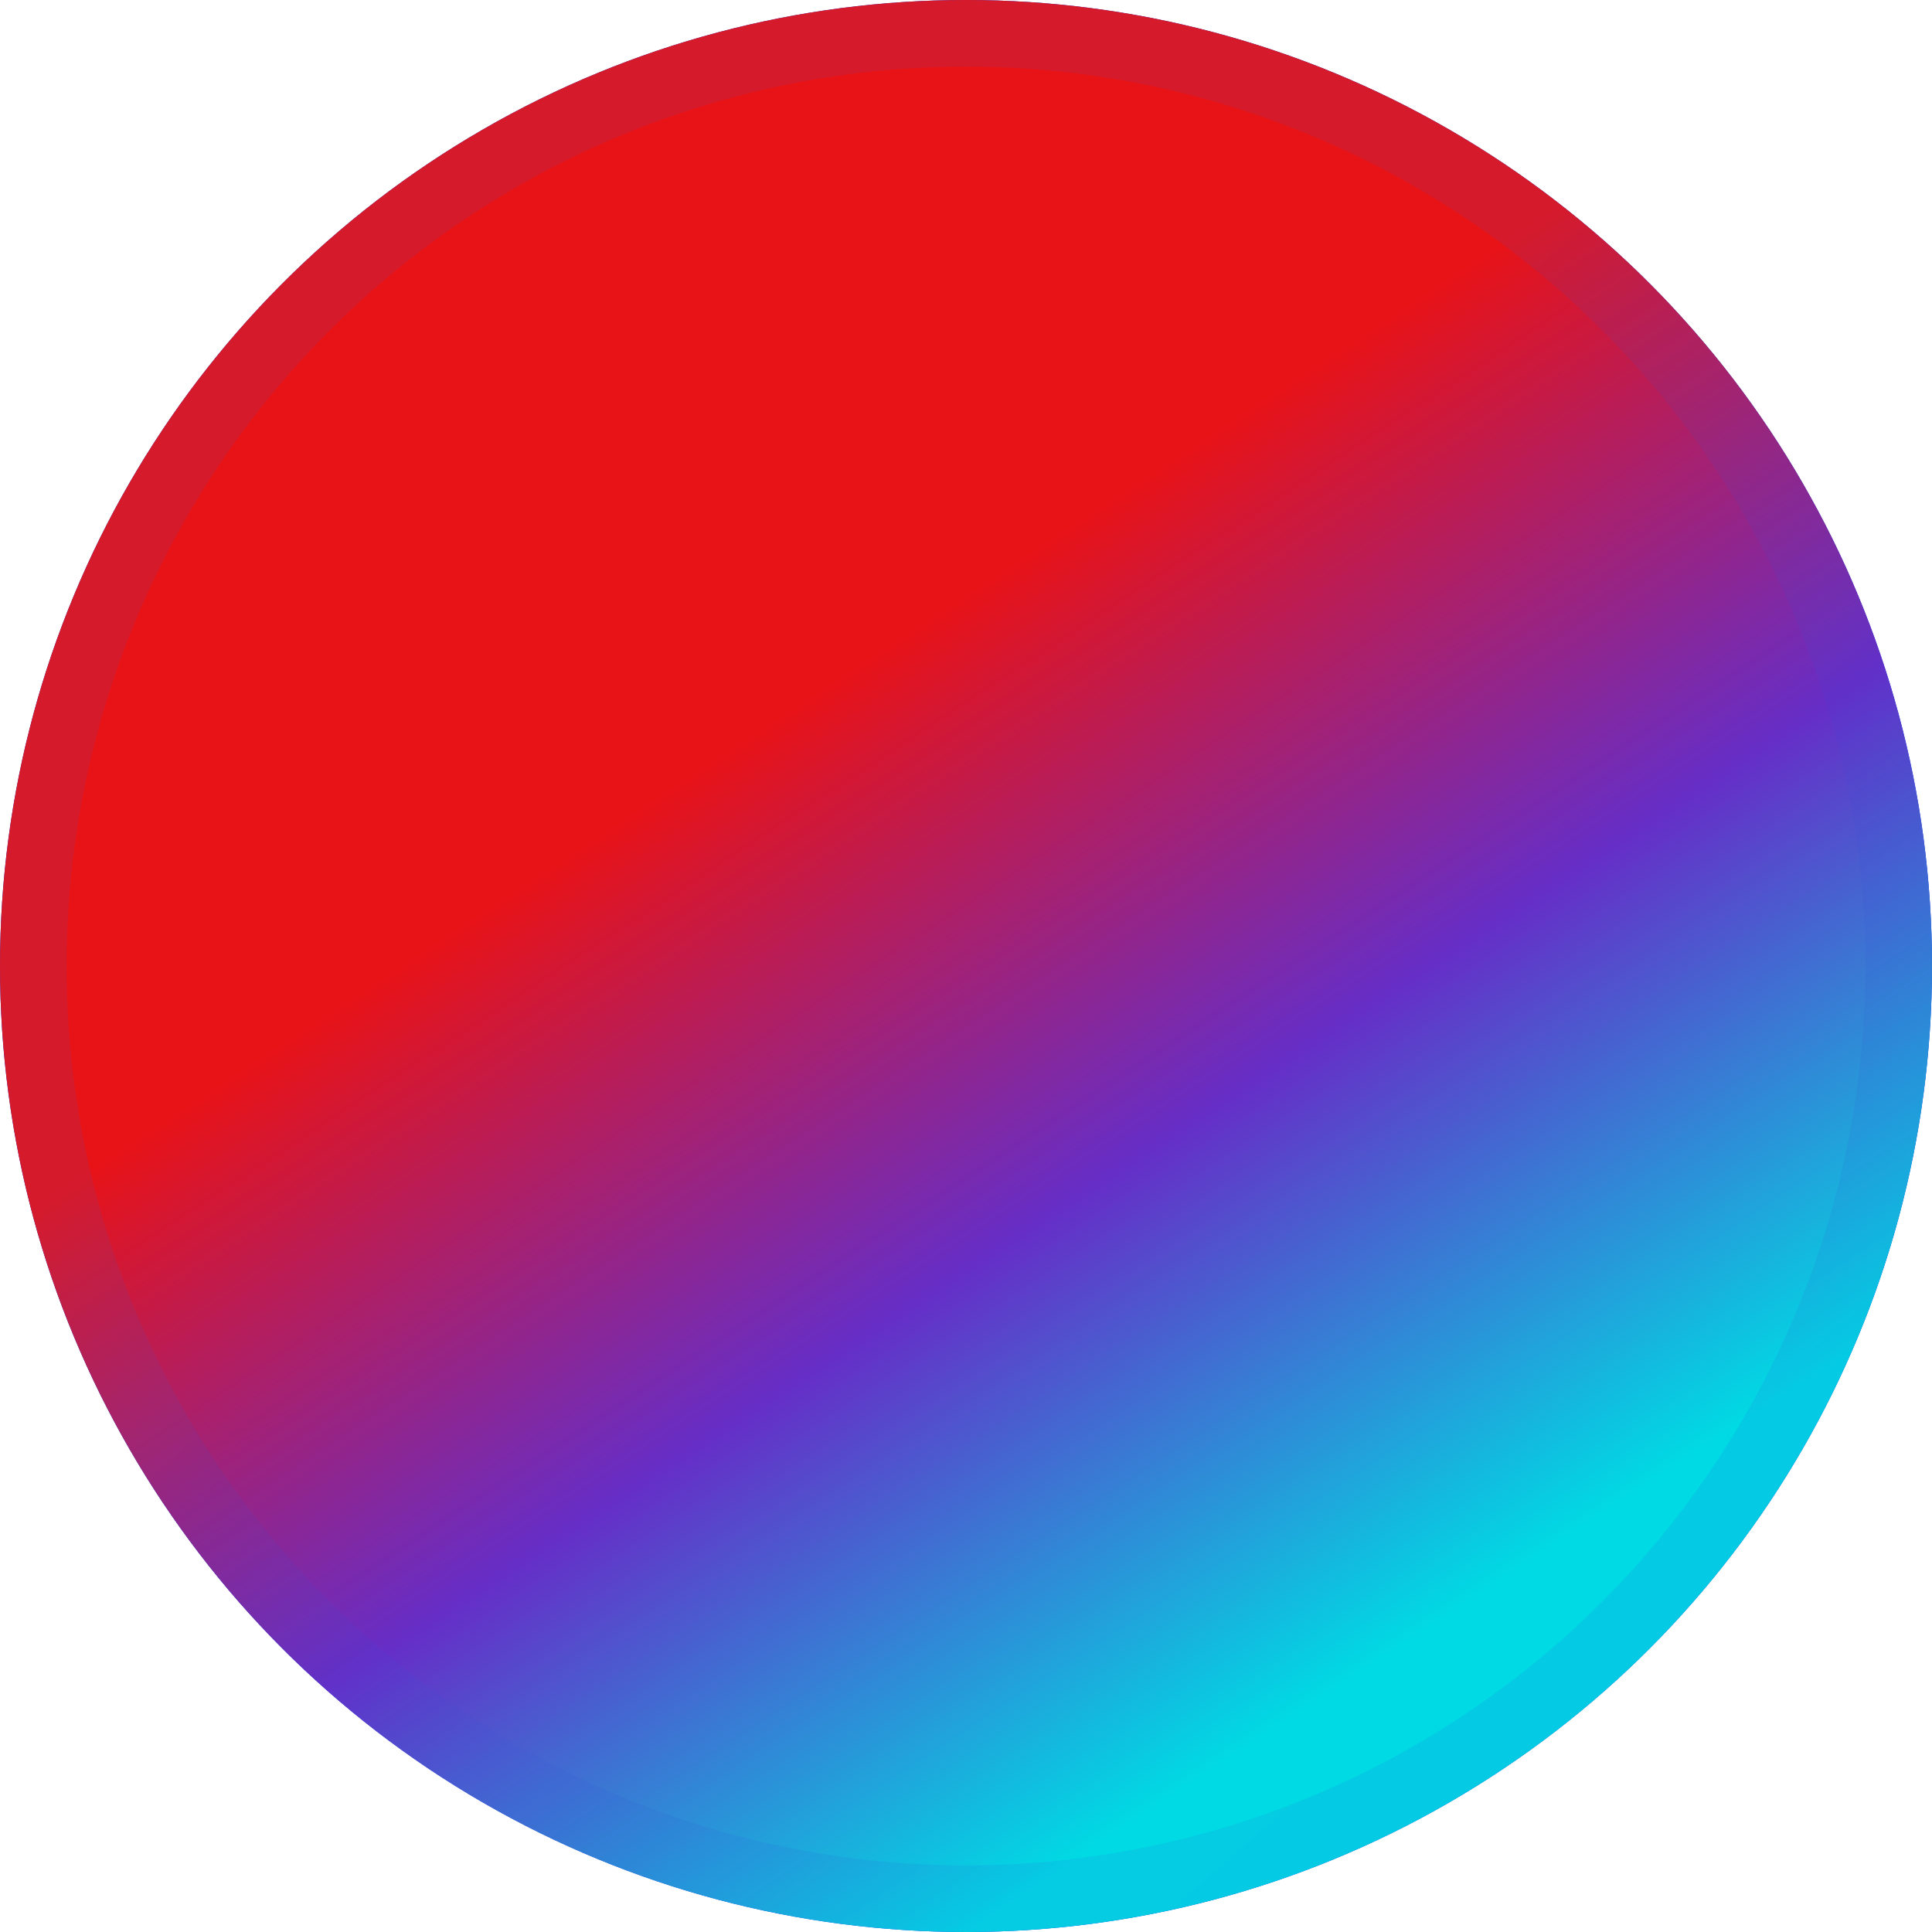
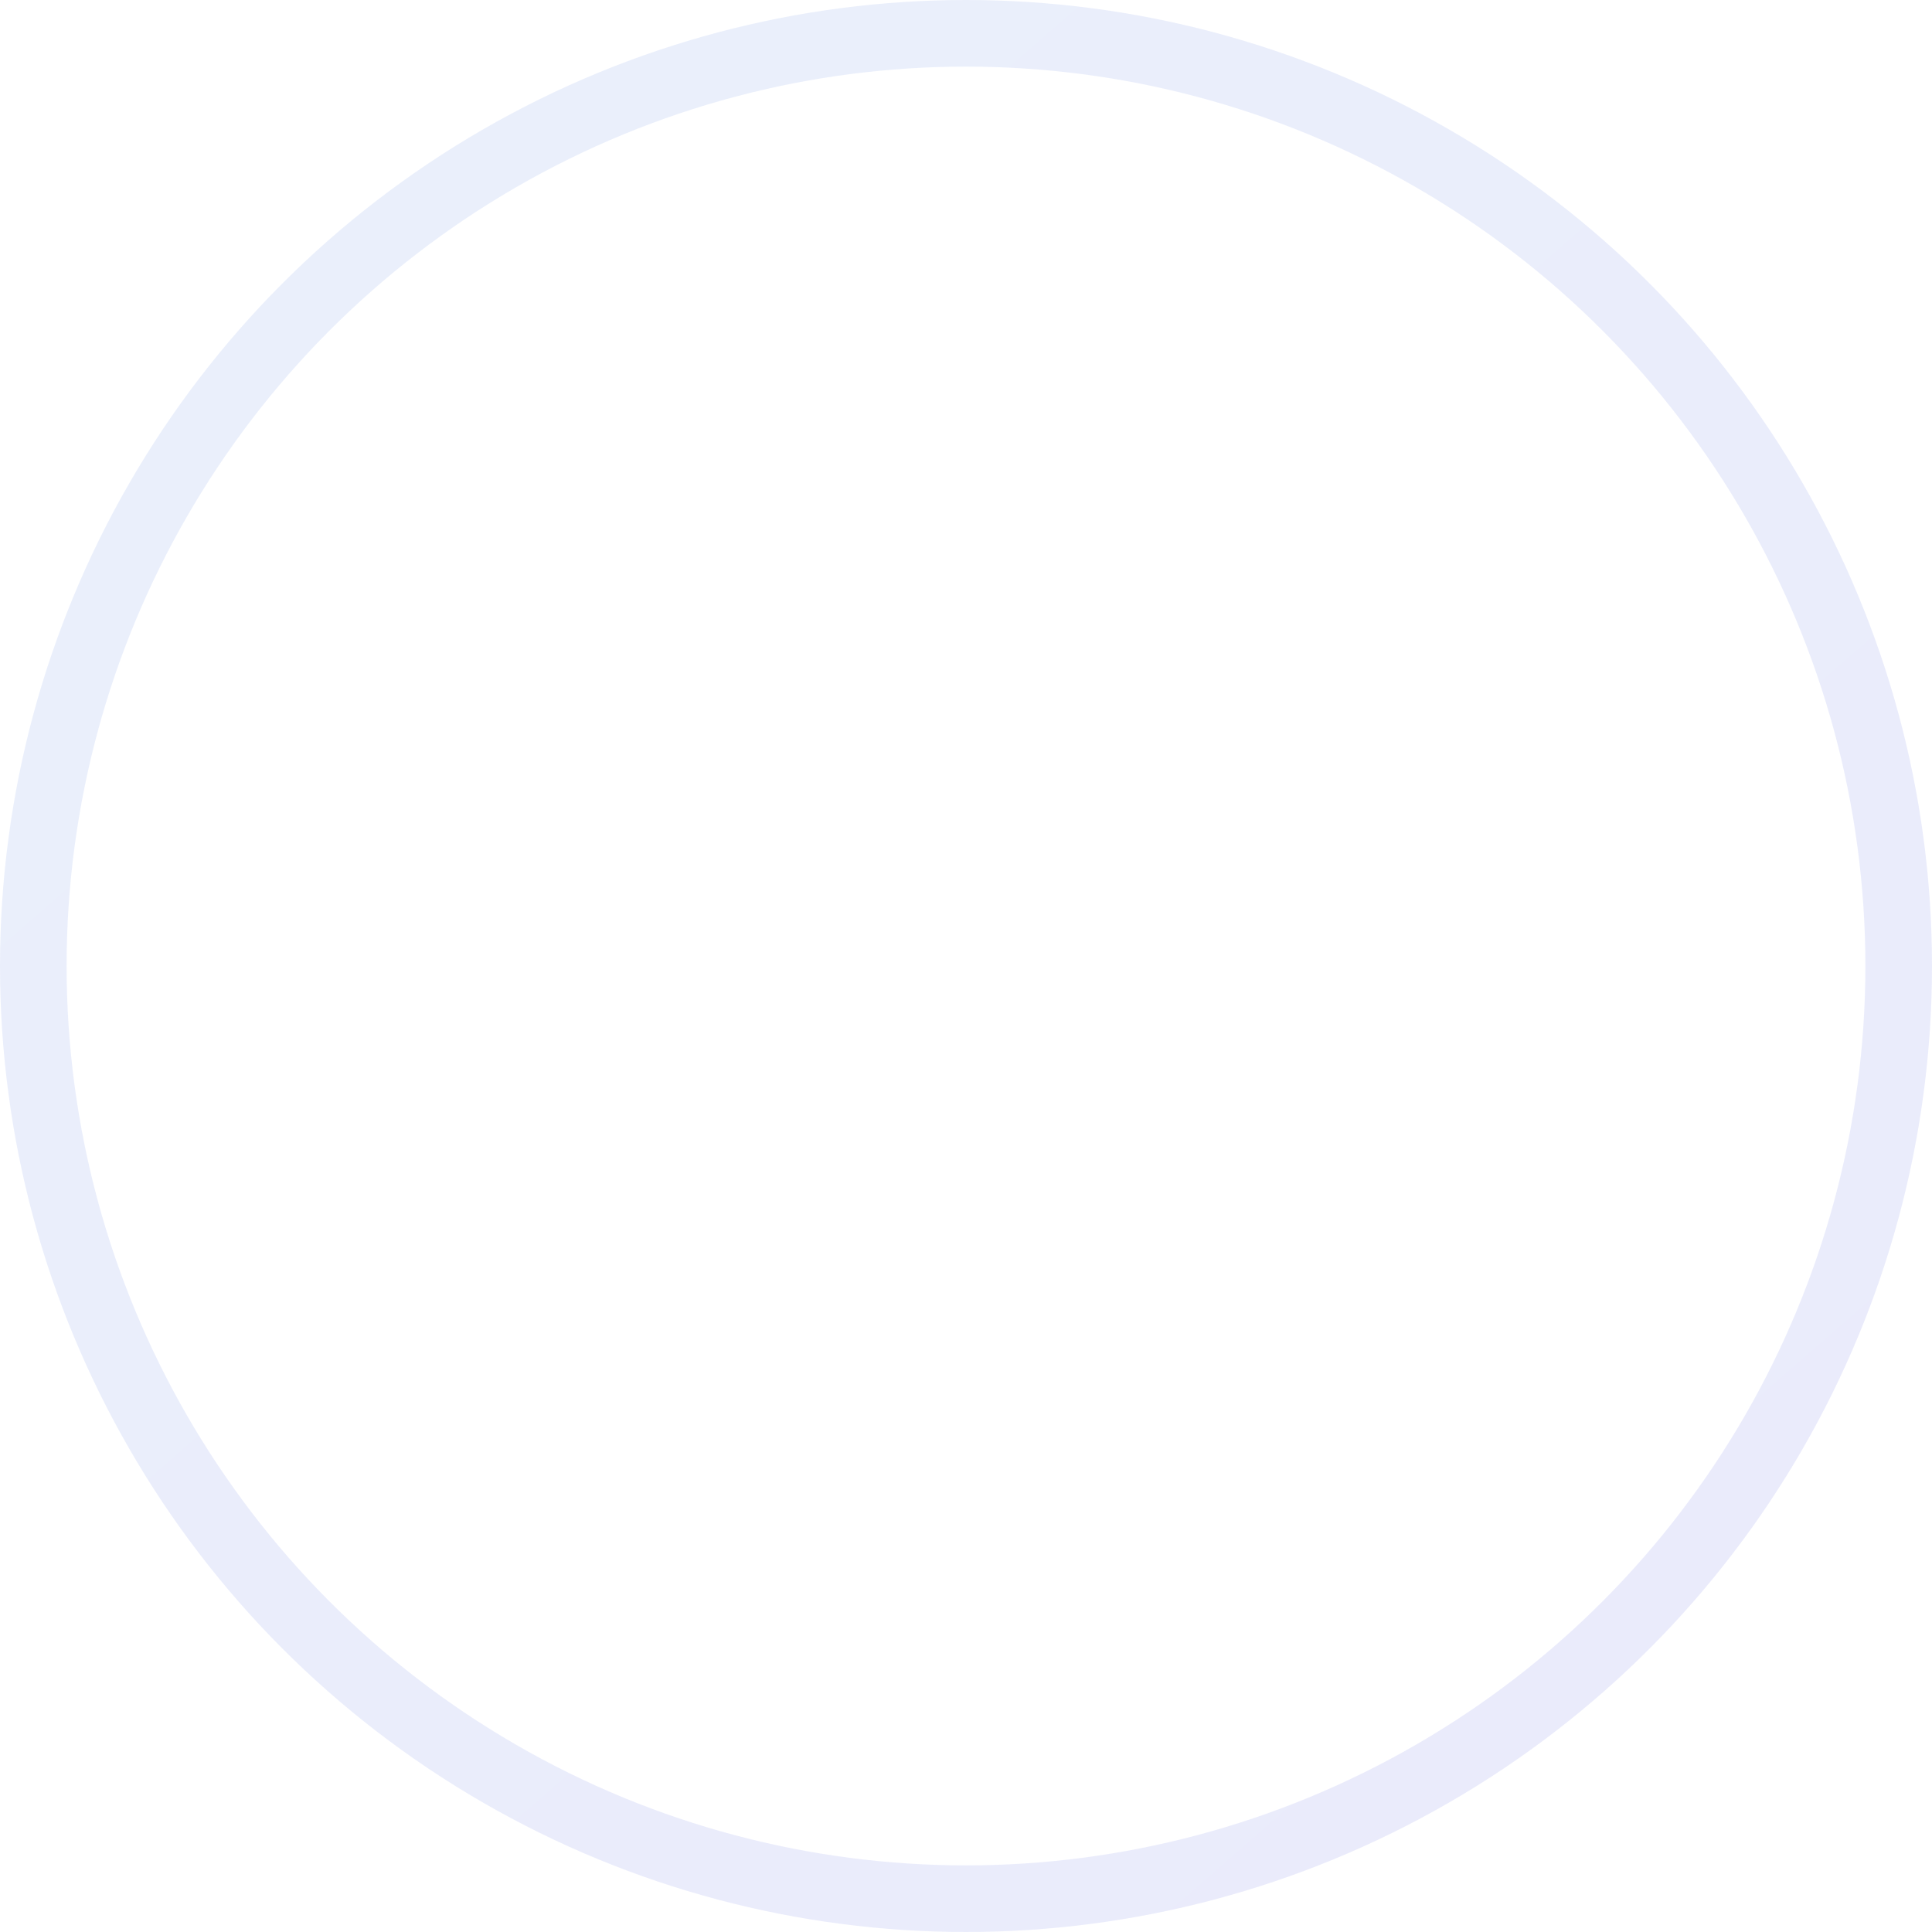
<svg xmlns="http://www.w3.org/2000/svg" width="29" height="29" viewBox="0 0 29 29" fill="none">
  <g id="Ellipse 325">
-     <circle cx="14.5" cy="14.5" r="14.5" fill="#063AEC" />
-     <circle cx="14.5" cy="14.5" r="14.5" fill="url(#paint0_linear_1626_1250)" />
    <circle cx="14.5" cy="14.5" r="14" stroke="url(#paint1_linear_1626_1250)" stroke-opacity="0.1" />
  </g>
  <defs>
    <linearGradient id="paint0_linear_1626_1250" x1="5.478" y1="14.822" x2="14.697" y2="28.87" gradientUnits="userSpaceOnUse">
      <stop stop-color="#E81317" />
      <stop offset="0.505" stop-color="#662EC7" />
      <stop offset="1" stop-color="#00DAE4" />
    </linearGradient>
    <linearGradient id="paint1_linear_1626_1250" x1="4.223" y1="3.585" x2="24.379" y2="26.69" gradientUnits="userSpaceOnUse">
      <stop stop-color="#3566D8" />
      <stop offset="1" stop-color="#373DDA" />
    </linearGradient>
  </defs>
</svg>